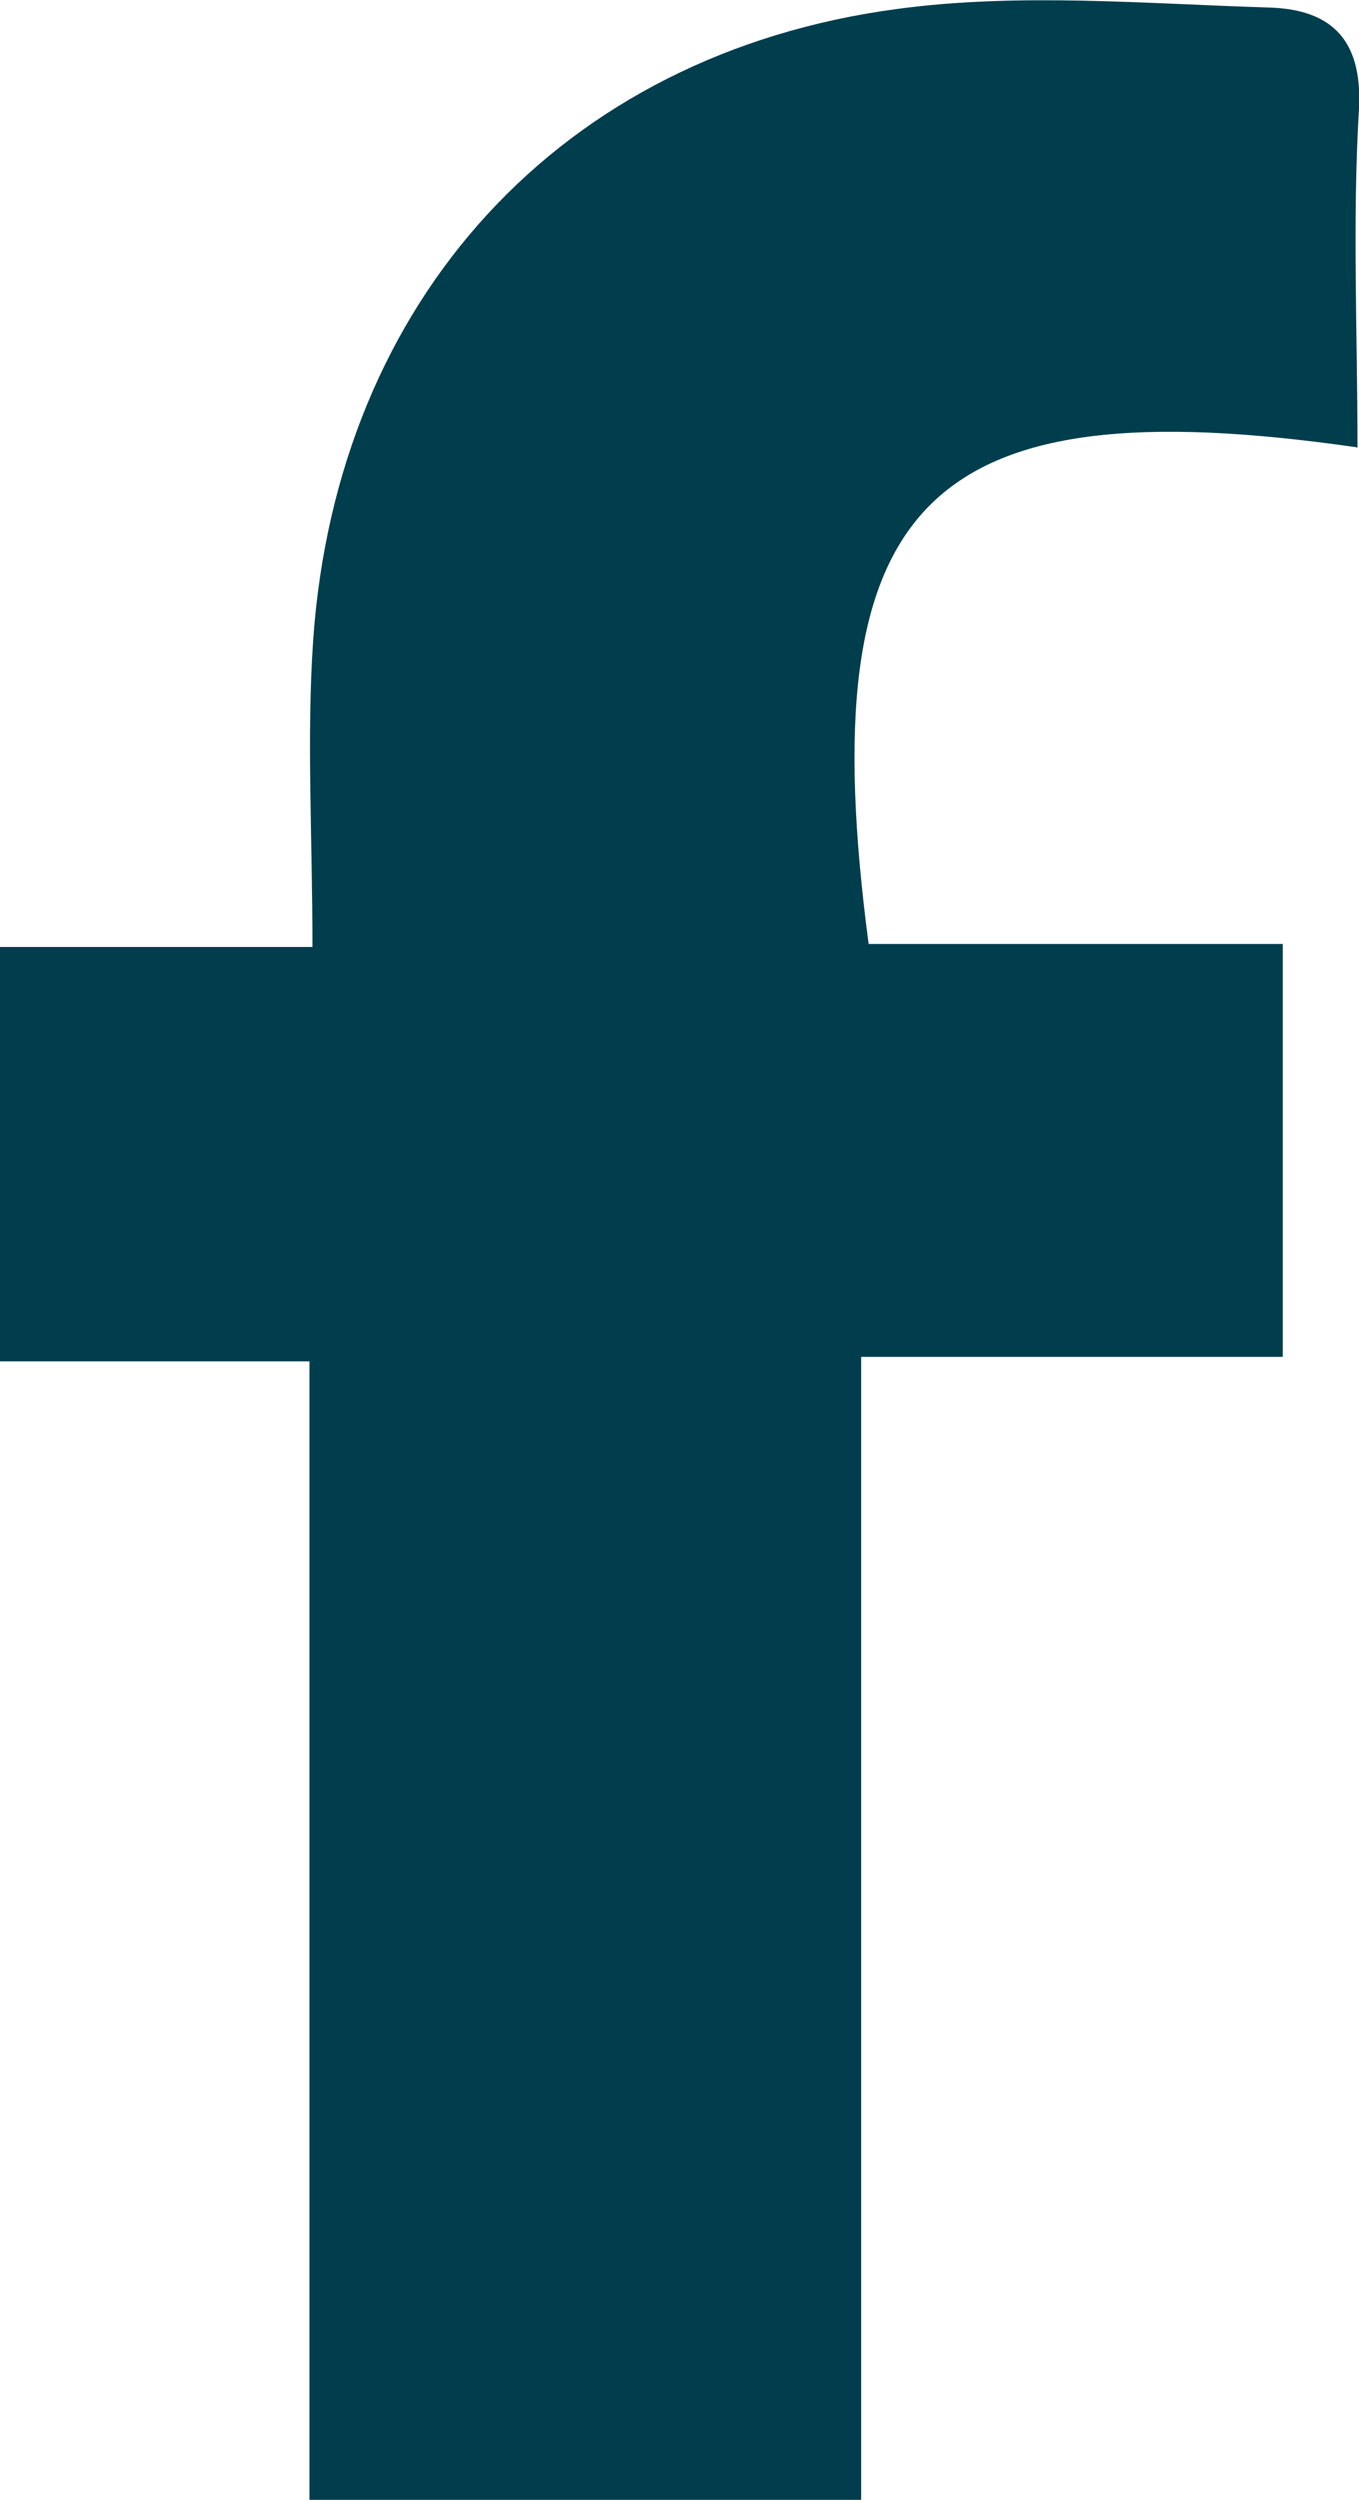
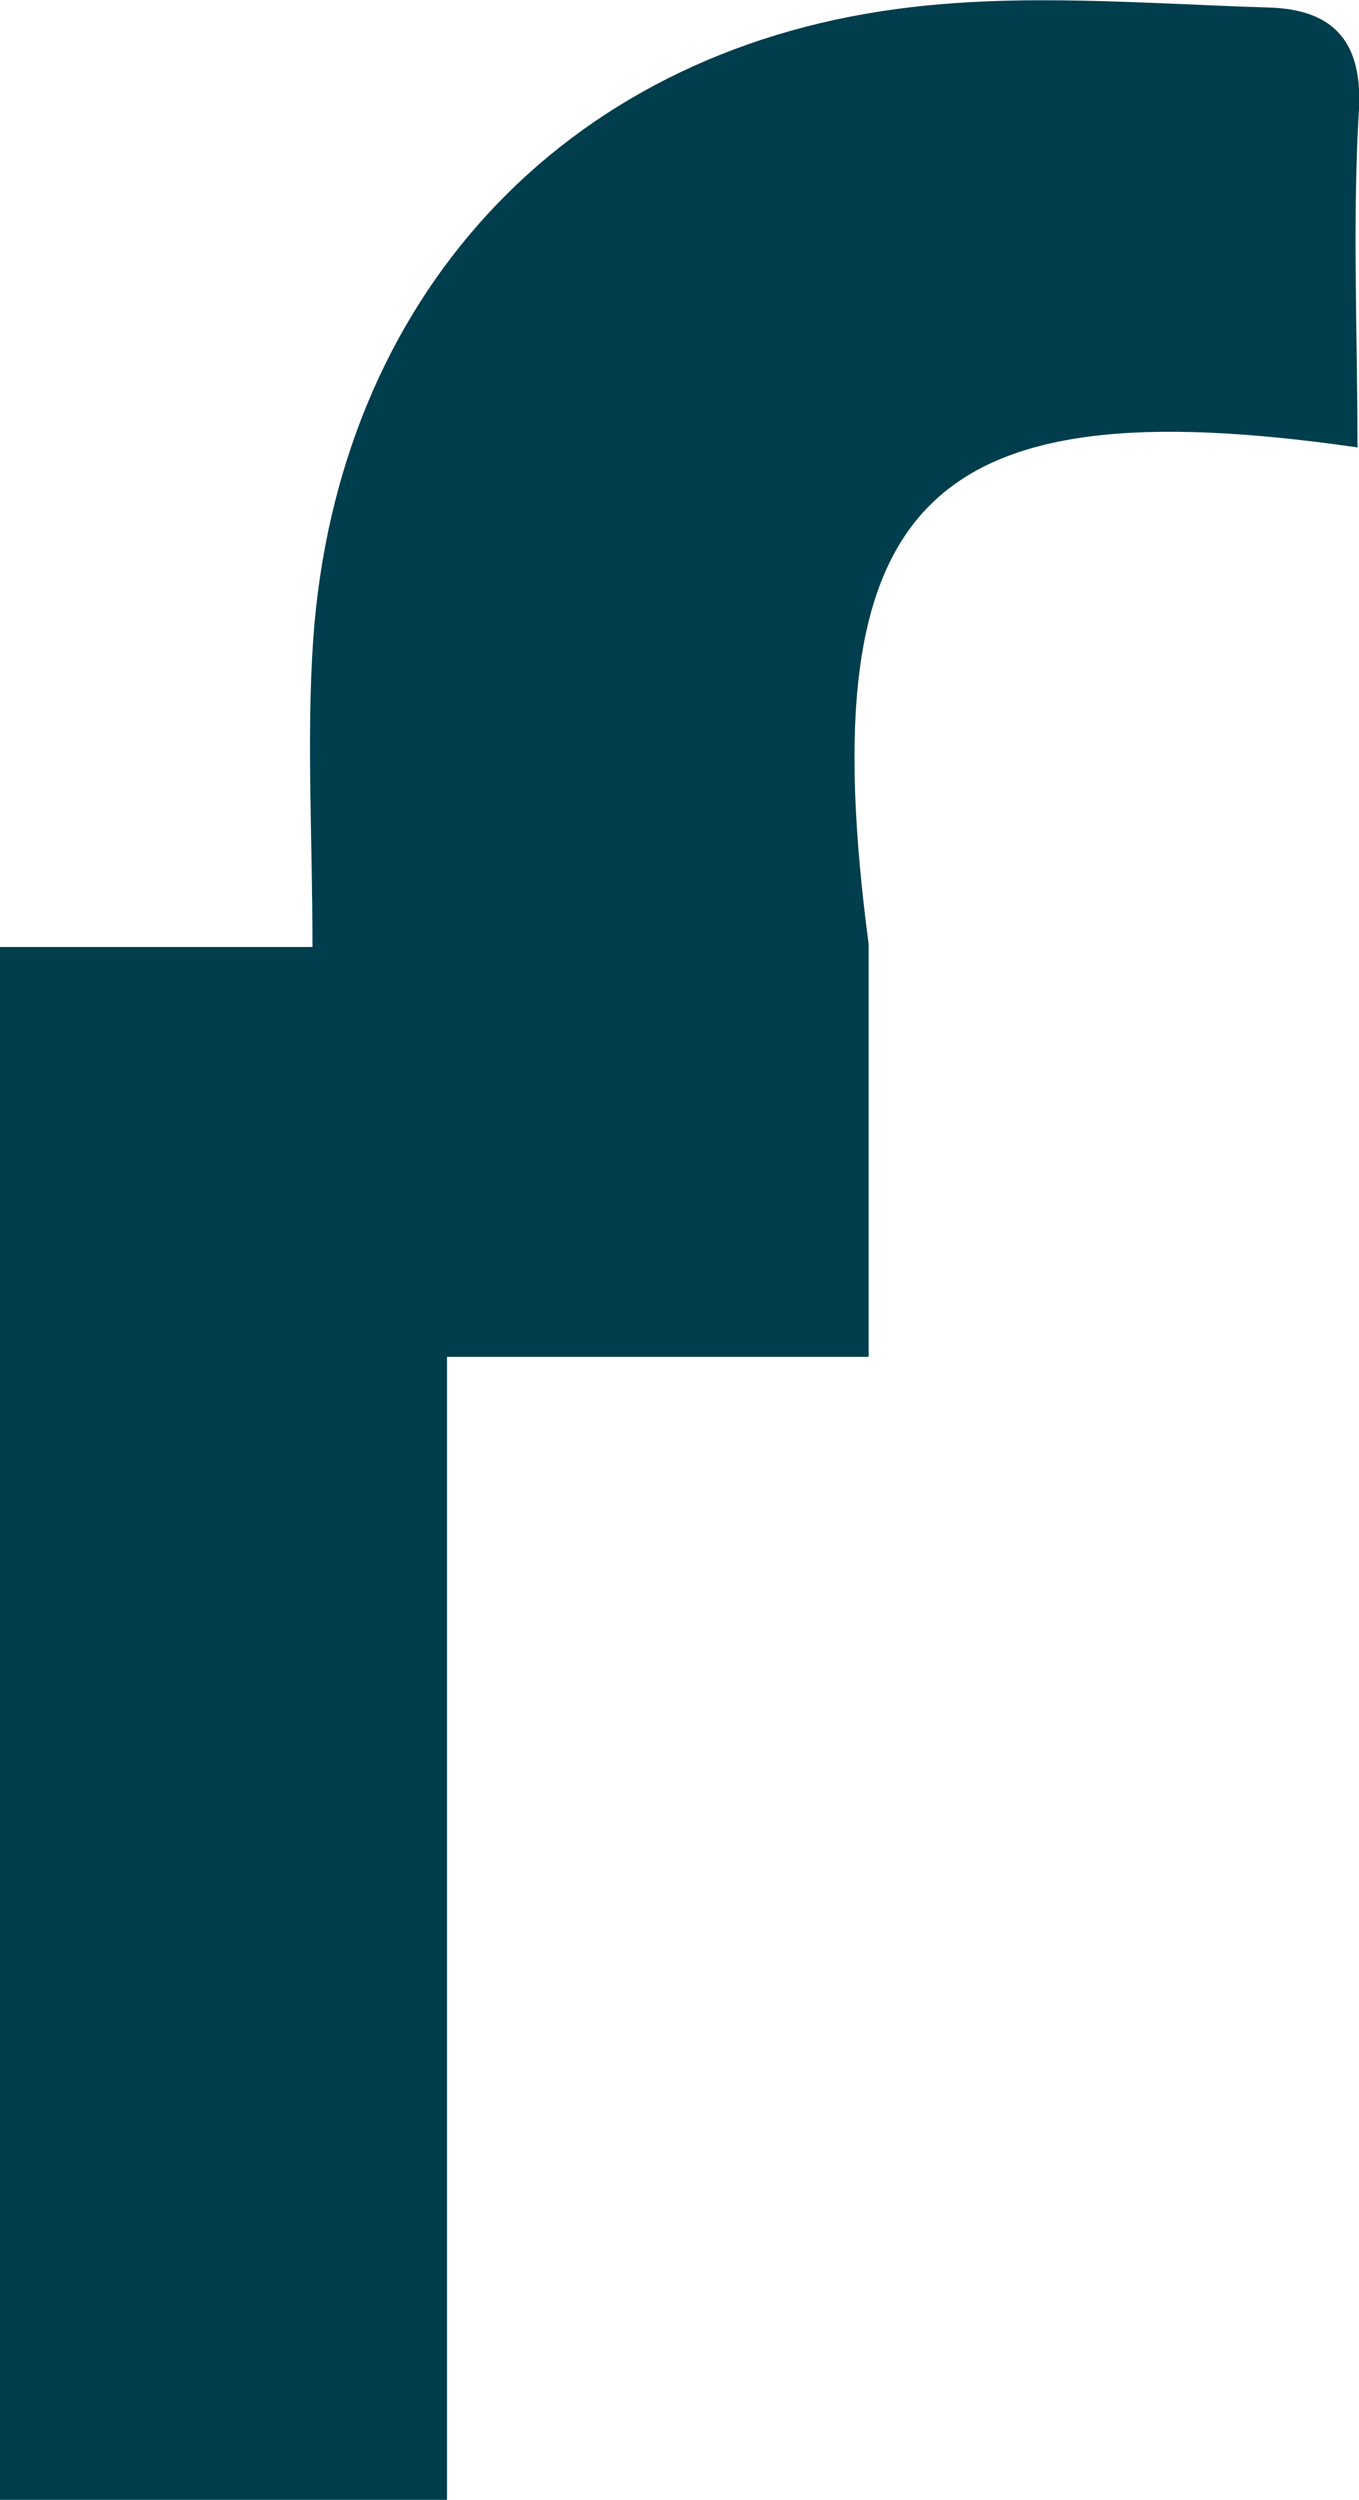
<svg xmlns="http://www.w3.org/2000/svg" id="Layer_2" data-name="Layer 2" viewBox="0 0 18.18 33.42">
  <defs>
    <style>
      .cls-1 {
        fill: #003d4d;
        stroke-width: 0px;
      }
    </style>
  </defs>
  <g id="Layer_1-2" data-name="Layer 1">
-     <path class="cls-1" d="M18.15,5.98c-5.78-.83-7.31.72-6.53,6.64h5.54v5.52h-5.64v15.29h-7.38v-15.23H0v-5.54h4.18c0-1.48-.08-2.8.01-4.11C4.51,4.01,7.5.72,12,.12c1.63-.22,3.31-.07,4.96-.02.79.02,1.27.37,1.22,1.35-.09,1.5-.02,3.01-.02,4.54Z" />
+     <path class="cls-1" d="M18.15,5.98c-5.78-.83-7.31.72-6.53,6.64v5.52h-5.64v15.29h-7.38v-15.23H0v-5.54h4.18c0-1.48-.08-2.8.01-4.11C4.51,4.01,7.5.72,12,.12c1.63-.22,3.31-.07,4.96-.02.79.02,1.27.37,1.22,1.35-.09,1.5-.02,3.01-.02,4.54Z" />
  </g>
</svg>